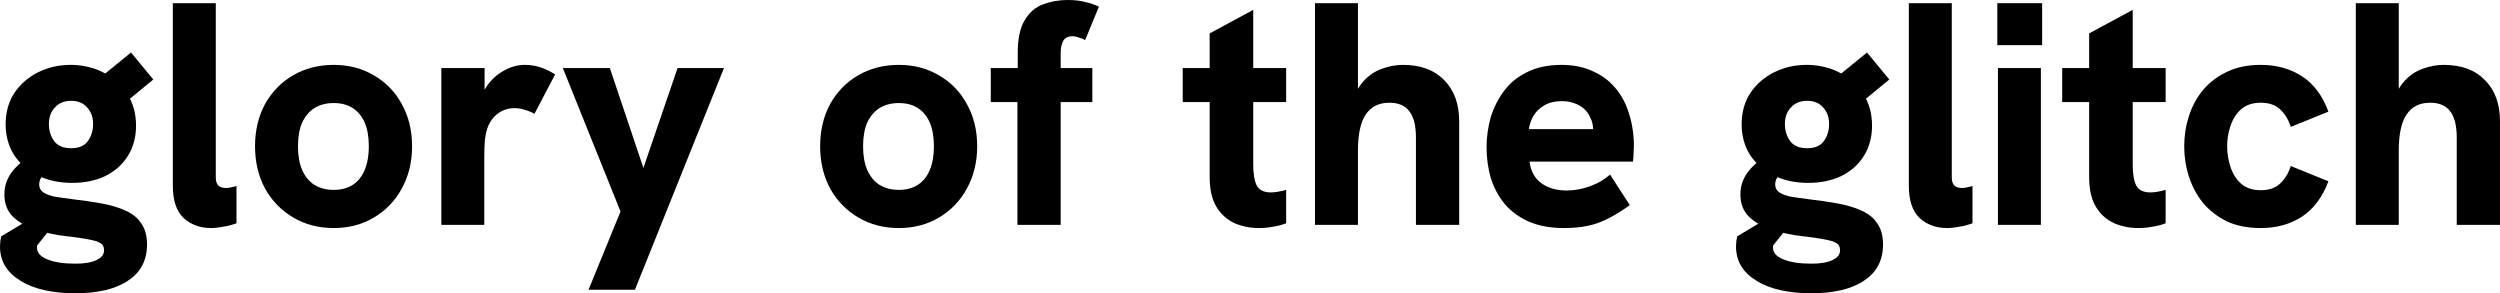
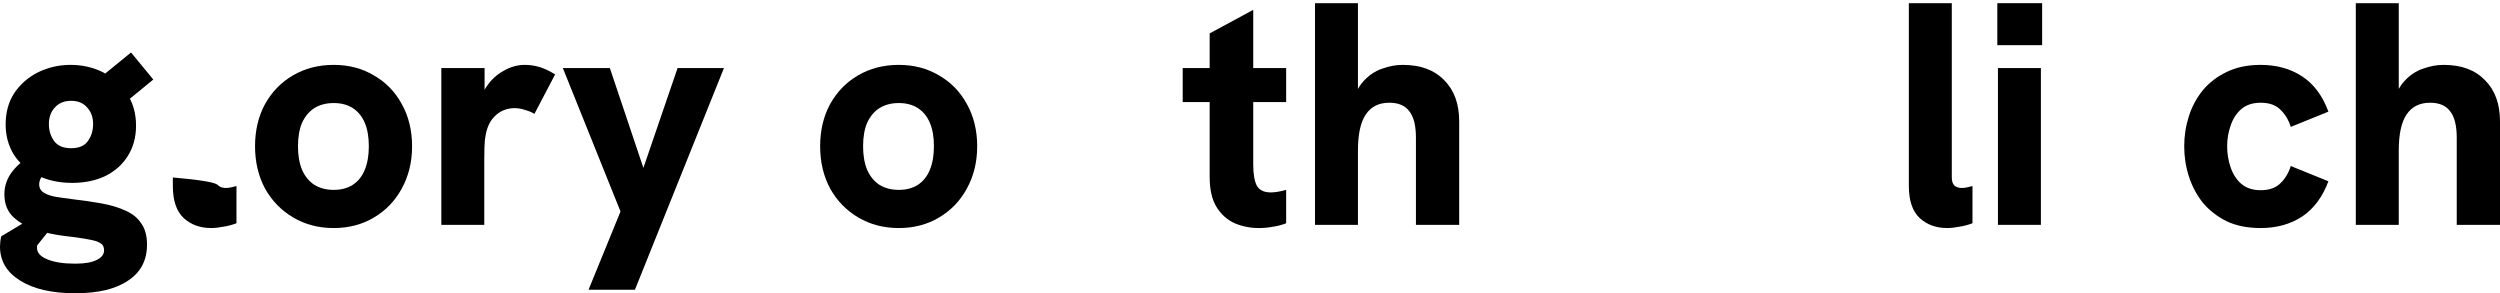
<svg xmlns="http://www.w3.org/2000/svg" fill="none" viewBox="0 0 503 59" height="59" width="503">
  <path fill="black" d="M15.137 59C10.428 59 6.727 58.147 4.036 56.44C1.345 54.777 0 52.494 0 49.593C0 49.295 0.021 48.953 0.063 48.569C0.105 48.228 0.168 47.887 0.252 47.546L9.334 42.106L11.289 44.602L7.505 49.337C7.463 49.423 7.442 49.508 7.442 49.593C7.442 49.679 7.442 49.764 7.442 49.849C7.442 50.83 8.115 51.598 9.46 52.153C10.848 52.75 12.74 53.049 15.137 53.049C17.071 53.049 18.521 52.793 19.488 52.281C20.456 51.812 20.939 51.172 20.939 50.361C20.939 49.892 20.813 49.508 20.561 49.209C20.308 48.953 19.888 48.719 19.299 48.505C18.711 48.335 17.891 48.164 16.84 47.993C15.83 47.823 14.569 47.652 13.055 47.482C11.163 47.268 9.271 46.863 7.379 46.266C5.529 45.711 3.973 44.858 2.712 43.706C1.493 42.554 0.883 41.018 0.883 39.099C0.883 37.35 1.451 35.771 2.586 34.363C3.763 32.913 5.319 31.718 7.253 30.78L11.1 34.171C10.091 34.299 9.292 34.641 8.704 35.195C8.157 35.75 7.884 36.39 7.884 37.115C7.884 37.755 8.136 38.267 8.641 38.651C9.187 39.035 9.944 39.333 10.911 39.547C11.92 39.717 13.097 39.888 14.443 40.059C16.671 40.315 18.711 40.613 20.561 40.954C22.411 41.296 24.009 41.786 25.354 42.426C26.699 43.023 27.73 43.877 28.444 44.986C29.201 46.052 29.58 47.46 29.58 49.209C29.58 52.366 28.318 54.777 25.795 56.44C23.315 58.147 19.762 59 15.137 59ZM14.506 36.795C11.857 36.795 9.523 36.283 7.505 35.259C5.487 34.235 3.91 32.849 2.775 31.1C1.682 29.308 1.135 27.282 1.135 25.021C1.135 22.589 1.724 20.477 2.901 18.686C4.121 16.894 5.718 15.507 7.694 14.526C9.713 13.545 11.878 13.054 14.191 13.054C16.545 13.054 18.711 13.545 20.687 14.526C22.663 15.507 24.261 16.915 25.48 18.75C26.741 20.584 27.372 22.76 27.372 25.277C27.372 27.58 26.826 29.607 25.732 31.356C24.681 33.062 23.189 34.406 21.254 35.387C19.32 36.326 17.071 36.795 14.506 36.795ZM14.317 29.82C15.873 29.82 16.987 29.351 17.66 28.412C18.374 27.431 18.732 26.279 18.732 24.957C18.732 23.591 18.332 22.482 17.533 21.629C16.776 20.733 15.704 20.285 14.317 20.285C12.929 20.285 11.836 20.733 11.037 21.629C10.238 22.482 9.839 23.591 9.839 24.957C9.839 26.279 10.196 27.431 10.911 28.412C11.626 29.351 12.761 29.82 14.317 29.82ZM25.228 20.605L18.984 16.574L26.363 10.559L30.841 15.998L25.228 20.605Z" />
-   <path fill="black" d="M42.47 45.882C40.284 45.882 38.455 45.221 36.983 43.898C35.512 42.533 34.776 40.379 34.776 37.435V0.64H43.416V35.707C43.416 36.475 43.606 37.03 43.984 37.371C44.362 37.67 44.846 37.819 45.435 37.819C45.813 37.819 46.17 37.776 46.507 37.691C46.843 37.606 47.201 37.52 47.579 37.435V44.922C46.654 45.263 45.75 45.498 44.867 45.626C43.984 45.797 43.185 45.882 42.47 45.882Z" />
+   <path fill="black" d="M42.47 45.882C40.284 45.882 38.455 45.221 36.983 43.898C35.512 42.533 34.776 40.379 34.776 37.435V0.64V35.707C43.416 36.475 43.606 37.03 43.984 37.371C44.362 37.67 44.846 37.819 45.435 37.819C45.813 37.819 46.17 37.776 46.507 37.691C46.843 37.606 47.201 37.52 47.579 37.435V44.922C46.654 45.263 45.75 45.498 44.867 45.626C43.984 45.797 43.185 45.882 42.47 45.882Z" />
  <path fill="black" d="M67.145 45.882C64.118 45.882 61.406 45.178 59.009 43.77C56.612 42.362 54.72 40.421 53.333 37.947C51.987 35.43 51.314 32.593 51.314 29.436C51.314 26.236 51.987 23.399 53.333 20.925C54.72 18.451 56.591 16.531 58.946 15.166C61.343 13.758 64.076 13.054 67.145 13.054C70.172 13.054 72.863 13.758 75.218 15.166C77.614 16.531 79.486 18.451 80.831 20.925C82.219 23.399 82.912 26.236 82.912 29.436C82.912 32.593 82.219 35.43 80.831 37.947C79.486 40.421 77.614 42.362 75.218 43.77C72.863 45.178 70.172 45.882 67.145 45.882ZM67.145 38.203C68.659 38.203 69.941 37.861 70.992 37.179C72.043 36.496 72.842 35.494 73.389 34.171C73.935 32.849 74.209 31.27 74.209 29.436C74.209 27.559 73.935 25.98 73.389 24.701C72.842 23.421 72.043 22.44 70.992 21.757C69.941 21.075 68.659 20.733 67.145 20.733C65.631 20.733 64.328 21.075 63.235 21.757C62.183 22.44 61.364 23.421 60.775 24.701C60.228 25.98 59.955 27.559 59.955 29.436C59.955 31.27 60.228 32.849 60.775 34.171C61.364 35.494 62.183 36.496 63.235 37.179C64.328 37.861 65.631 38.203 67.145 38.203Z" />
  <path fill="black" d="M88.796 45.242V13.694H97.499V22.269L96.301 22.333C96.427 20.541 96.932 18.941 97.815 17.534C98.74 16.126 99.896 15.038 101.284 14.27C102.671 13.46 104.101 13.054 105.572 13.054C106.624 13.054 107.633 13.204 108.6 13.502C109.567 13.801 110.597 14.291 111.69 14.974L107.528 22.909C107.065 22.61 106.455 22.354 105.699 22.141C104.984 21.885 104.248 21.757 103.491 21.757C102.734 21.757 101.999 21.906 101.284 22.205C100.569 22.504 99.938 22.952 99.392 23.549C98.845 24.103 98.403 24.85 98.067 25.788C97.857 26.386 97.689 27.154 97.563 28.092C97.478 28.988 97.436 30.332 97.436 32.124V45.242H88.796Z" />
  <path fill="black" d="M118.414 58.296L124.848 42.554L113.243 13.694H122.703L129.452 33.787L136.326 13.694H145.66L127.749 58.296H118.414Z" />
  <path fill="black" d="M180.842 45.882C177.815 45.882 175.103 45.178 172.706 43.77C170.31 42.362 168.418 40.421 167.03 37.947C165.685 35.43 165.012 32.593 165.012 29.436C165.012 26.236 165.685 23.399 167.03 20.925C168.418 18.451 170.289 16.531 172.643 15.166C175.04 13.758 177.773 13.054 180.842 13.054C183.87 13.054 186.561 13.758 188.915 15.166C191.312 16.531 193.183 18.451 194.529 20.925C195.916 23.399 196.61 26.236 196.61 29.436C196.61 32.593 195.916 35.43 194.529 37.947C193.183 40.421 191.312 42.362 188.915 43.77C186.561 45.178 183.87 45.882 180.842 45.882ZM180.842 38.203C182.356 38.203 183.639 37.861 184.69 37.179C185.741 36.496 186.54 35.494 187.086 34.171C187.633 32.849 187.906 31.27 187.906 29.436C187.906 27.559 187.633 25.98 187.086 24.701C186.54 23.421 185.741 22.44 184.69 21.757C183.639 21.075 182.356 20.733 180.842 20.733C179.329 20.733 178.025 21.075 176.932 21.757C175.881 22.44 175.061 23.421 174.472 24.701C173.926 25.98 173.653 27.559 173.653 29.436C173.653 31.27 173.926 32.849 174.472 34.171C175.061 35.494 175.881 36.496 176.932 37.179C178.025 37.861 179.329 38.203 180.842 38.203Z" />
-   <path fill="black" d="M204.704 45.242V20.541H199.343V13.694H204.767V10.623C204.767 7.807 205.229 5.631 206.154 4.095C207.08 2.517 208.299 1.45 209.813 0.896C211.368 0.299 213.029 0 214.795 0C216.141 0 217.297 0.128 218.264 0.384C219.273 0.597 220.219 0.917 221.102 1.344L218.327 8.063C217.948 7.85 217.528 7.679 217.066 7.551C216.645 7.38 216.204 7.295 215.741 7.295C214.858 7.295 214.248 7.615 213.912 8.255C213.576 8.852 213.407 9.663 213.407 10.687V13.694H219.777V20.541H213.407V45.242H204.704Z" />
  <path fill="black" d="M253.287 45.882C251.563 45.882 249.944 45.562 248.43 44.922C246.917 44.239 245.697 43.151 244.772 41.658C243.847 40.165 243.385 38.139 243.385 35.579V6.719L252.151 1.984V33.084C252.151 34.961 252.383 36.368 252.845 37.307C253.35 38.245 254.296 38.715 255.683 38.715C256.104 38.715 256.566 38.672 257.071 38.587C257.617 38.501 258.185 38.373 258.774 38.203V44.922C257.891 45.263 256.987 45.498 256.062 45.626C255.179 45.797 254.254 45.882 253.287 45.882ZM237.961 20.541V13.694H258.774V20.541H237.961Z" />
  <path fill="black" d="M264.578 45.242V0.64H273.218V20.989L271.957 21.053C272.503 19.048 273.302 17.47 274.353 16.318C275.447 15.123 276.687 14.291 278.074 13.822C279.462 13.31 280.849 13.054 282.237 13.054C285.811 13.054 288.586 14.078 290.562 16.126C292.58 18.131 293.59 20.904 293.59 24.445V45.242H284.886V27.708C284.886 25.277 284.444 23.506 283.561 22.397C282.721 21.245 281.375 20.669 279.525 20.669C277.423 20.669 275.846 21.458 274.795 23.037C273.744 24.573 273.218 27.004 273.218 30.332V45.242H264.578Z" />
-   <path fill="black" d="M314.674 45.882C311.899 45.882 309.503 45.434 307.484 44.538C305.508 43.642 303.89 42.426 302.628 40.891C301.409 39.355 300.505 37.627 299.916 35.707C299.37 33.745 299.096 31.718 299.096 29.628C299.096 27.623 299.37 25.639 299.916 23.677C300.505 21.714 301.388 19.944 302.565 18.366C303.742 16.744 305.298 15.465 307.232 14.526C309.166 13.545 311.479 13.054 314.17 13.054C316.567 13.054 318.669 13.481 320.477 14.334C322.327 15.145 323.862 16.297 325.081 17.79C326.3 19.24 327.204 20.968 327.793 22.973C328.424 24.978 328.739 27.132 328.739 29.436C328.739 29.82 328.718 30.268 328.676 30.78C328.676 31.292 328.634 31.868 328.55 32.508H307.737C307.989 34.47 308.809 35.942 310.197 36.923C311.584 37.861 313.245 38.331 315.179 38.331C316.735 38.331 318.29 38.053 319.846 37.499C321.402 36.944 322.768 36.155 323.946 35.131L327.919 41.274C326.363 42.384 324.913 43.279 323.567 43.962C322.264 44.645 320.897 45.135 319.468 45.434C318.08 45.733 316.482 45.882 314.674 45.882ZM320.225 28.092C320.309 27.751 320.372 27.41 320.414 27.068C320.498 26.727 320.54 26.407 320.54 26.108C320.54 25.255 320.372 24.487 320.035 23.805C319.741 23.079 319.321 22.461 318.774 21.949C318.227 21.437 317.576 21.053 316.819 20.797C316.062 20.499 315.221 20.349 314.296 20.349C312.824 20.349 311.605 20.648 310.638 21.245C309.713 21.8 308.998 22.504 308.494 23.357C308.031 24.21 307.737 25.085 307.611 25.98H323.126L320.225 28.092Z" />
-   <path fill="black" d="M364.421 59C359.712 59 356.012 58.147 353.321 56.44C350.63 54.777 349.284 52.494 349.284 49.593C349.284 49.295 349.305 48.953 349.347 48.569C349.389 48.228 349.452 47.887 349.537 47.546L358.619 42.106L360.574 44.602L356.79 49.337C356.748 49.423 356.727 49.508 356.727 49.593C356.727 49.679 356.727 49.764 356.727 49.849C356.727 50.83 357.399 51.598 358.745 52.153C360.132 52.75 362.024 53.049 364.421 53.049C366.355 53.049 367.806 52.793 368.773 52.281C369.74 51.812 370.223 51.172 370.223 50.361C370.223 49.892 370.097 49.508 369.845 49.209C369.593 48.953 369.172 48.719 368.584 48.505C367.995 48.335 367.175 48.164 366.124 47.993C365.115 47.823 363.853 47.652 362.34 47.482C360.448 47.268 358.556 46.863 356.663 46.266C354.813 45.711 353.258 44.858 351.996 43.706C350.777 42.554 350.167 41.018 350.167 39.099C350.167 37.35 350.735 35.771 351.87 34.363C353.047 32.913 354.603 31.718 356.537 30.78L360.385 34.171C359.375 34.299 358.577 34.641 357.988 35.195C357.441 35.75 357.168 36.39 357.168 37.115C357.168 37.755 357.42 38.267 357.925 38.651C358.471 39.035 359.228 39.333 360.195 39.547C361.204 39.717 362.382 39.888 363.727 40.059C365.956 40.315 367.995 40.613 369.845 40.954C371.695 41.296 373.293 41.786 374.638 42.426C375.984 43.023 377.014 43.877 377.729 44.986C378.486 46.052 378.864 47.46 378.864 49.209C378.864 52.366 377.603 54.777 375.08 56.44C372.599 58.147 369.046 59 364.421 59ZM363.79 36.795C361.141 36.795 358.808 36.283 356.79 35.259C354.771 34.235 353.195 32.849 352.059 31.1C350.966 29.308 350.42 27.282 350.42 25.021C350.42 22.589 351.008 20.477 352.186 18.686C353.405 16.894 355.003 15.507 356.979 14.526C358.997 13.545 361.162 13.054 363.475 13.054C365.83 13.054 367.995 13.545 369.971 14.526C371.947 15.507 373.545 16.915 374.764 18.75C376.026 20.584 376.656 22.76 376.656 25.277C376.656 27.58 376.11 29.607 375.017 31.356C373.966 33.062 372.473 34.406 370.539 35.387C368.605 36.326 366.355 36.795 363.79 36.795ZM363.601 29.82C365.157 29.82 366.271 29.351 366.944 28.412C367.659 27.431 368.016 26.279 368.016 24.957C368.016 23.591 367.617 22.482 366.818 21.629C366.061 20.733 364.989 20.285 363.601 20.285C362.214 20.285 361.12 20.733 360.321 21.629C359.523 22.482 359.123 23.591 359.123 24.957C359.123 26.279 359.481 27.431 360.195 28.412C360.91 29.351 362.045 29.82 363.601 29.82ZM374.512 20.605L368.268 16.574L375.647 10.559L380.125 15.998L374.512 20.605Z" />
  <path fill="black" d="M391.755 45.882C389.568 45.882 387.739 45.221 386.268 43.898C384.796 42.533 384.06 40.379 384.06 37.435V0.64H392.701V35.707C392.701 36.475 392.89 37.03 393.268 37.371C393.647 37.67 394.13 37.819 394.719 37.819C395.097 37.819 395.455 37.776 395.791 37.691C396.128 37.606 396.485 37.52 396.863 37.435V44.922C395.938 45.263 395.034 45.498 394.151 45.626C393.268 45.797 392.47 45.882 391.755 45.882Z" />
  <path fill="black" d="M401.986 45.242V13.694H410.627V45.242H401.986ZM401.86 9.087V0.64H410.879V9.087H401.86Z" />
-   <path fill="black" d="M430.238 45.882C428.515 45.882 426.896 45.562 425.382 44.922C423.868 44.239 422.649 43.151 421.724 41.658C420.799 40.165 420.337 38.139 420.337 35.579V6.719L429.103 1.984V33.084C429.103 34.961 429.334 36.368 429.797 37.307C430.301 38.245 431.248 38.715 432.635 38.715C433.056 38.715 433.518 38.672 434.023 38.587C434.569 38.501 435.137 38.373 435.726 38.203V44.922C434.843 45.263 433.939 45.498 433.014 45.626C432.131 45.797 431.206 45.882 430.238 45.882ZM414.913 20.541V13.694H435.726V20.541H414.913Z" />
  <path fill="black" d="M454.852 45.882C452.245 45.882 449.974 45.434 448.04 44.538C446.148 43.599 444.55 42.362 443.247 40.827C441.986 39.248 441.04 37.478 440.409 35.515C439.778 33.553 439.463 31.526 439.463 29.436C439.463 27.346 439.778 25.319 440.409 23.357C441.04 21.394 441.986 19.645 443.247 18.11C444.55 16.574 446.148 15.358 448.04 14.462C449.974 13.524 452.245 13.054 454.852 13.054C458.047 13.054 460.822 13.822 463.177 15.358C465.532 16.894 467.298 19.261 468.475 22.461L460.906 25.532C460.444 24.082 459.729 22.909 458.762 22.013C457.837 21.117 456.534 20.669 454.852 20.669C453.254 20.669 451.951 21.096 450.941 21.949C449.974 22.802 449.26 23.911 448.797 25.277C448.335 26.599 448.103 27.985 448.103 29.436C448.103 30.887 448.335 32.294 448.797 33.659C449.26 35.025 449.974 36.134 450.941 36.987C451.951 37.84 453.254 38.267 454.852 38.267C456.534 38.267 457.837 37.819 458.762 36.923C459.729 36.027 460.444 34.854 460.906 33.404L468.475 36.475C467.298 39.632 465.532 42 463.177 43.578C460.822 45.114 458.047 45.882 454.852 45.882Z" />
  <path fill="black" d="M473.988 45.242V0.64H482.629V20.989L481.367 21.053C481.914 19.048 482.713 17.47 483.764 16.318C484.857 15.123 486.097 14.291 487.485 13.822C488.872 13.31 490.26 13.054 491.647 13.054C495.221 13.054 497.996 14.078 499.973 16.126C501.991 18.131 503 20.904 503 24.445V45.242H494.296V27.708C494.296 25.277 493.855 23.506 492.972 22.397C492.131 21.245 490.786 20.669 488.935 20.669C486.833 20.669 485.256 21.458 484.205 23.037C483.154 24.573 482.629 27.004 482.629 30.332V45.242H473.988Z" />
</svg>